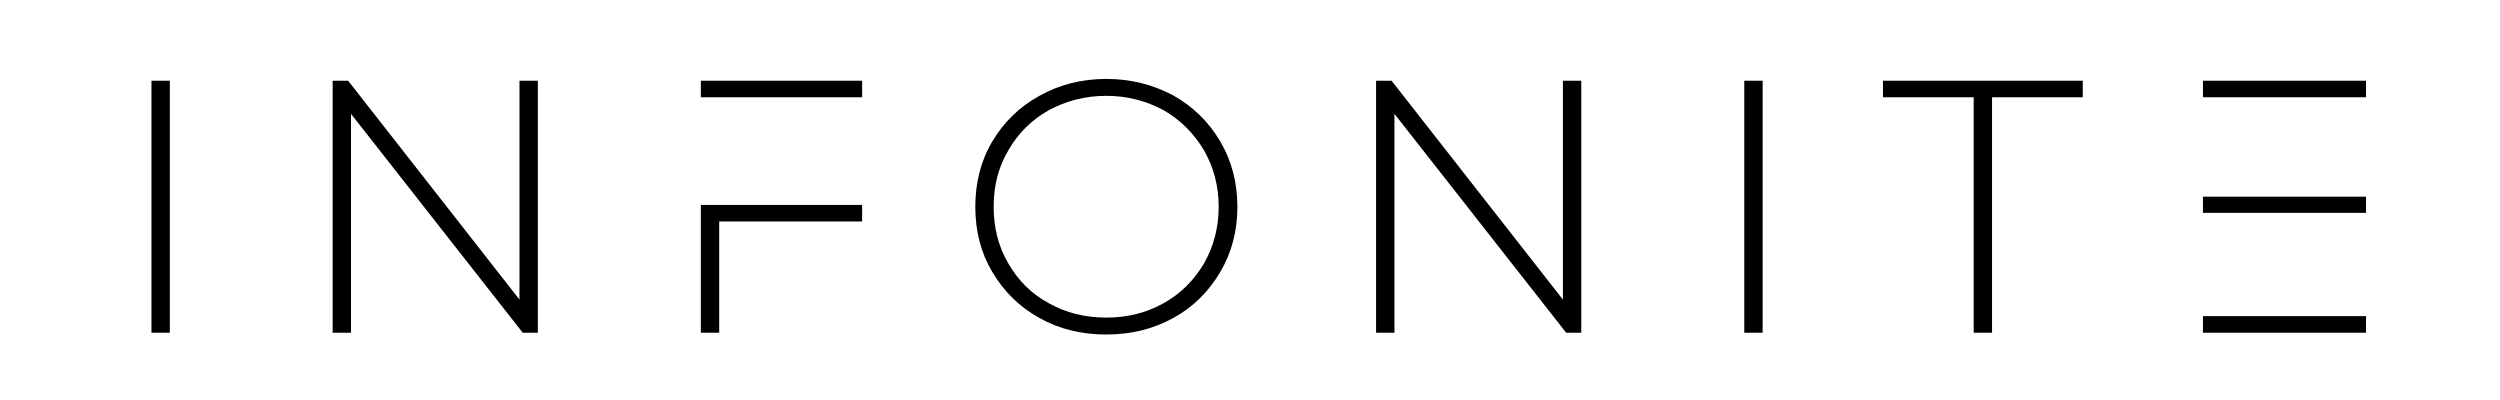
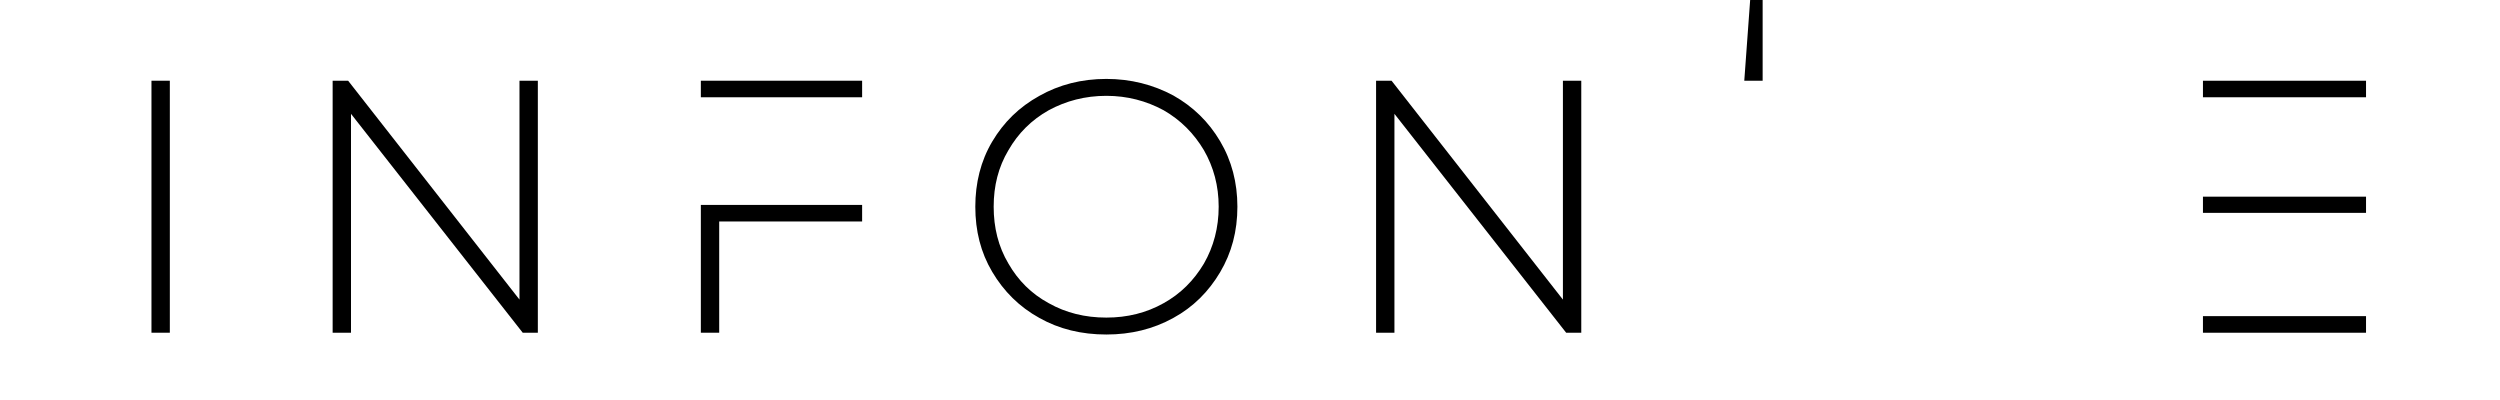
<svg xmlns="http://www.w3.org/2000/svg" id="svg258840" viewBox="160 290 80 80" height="80px" width="500px" version="1.1">
  <g id="logo-group">
    <g id="logo-center" transform="translate(-365 -35)">
      <g id="title" transform="translate(0 0) scale(1)">
        <path id="title_letter_I" d="M 344.018,-50.4 V 0 h 3.672 v -50.4 z" stroke-width="0" stroke-linejoin="miter" stroke-miterlimit="2" stroke="#ffffff" transform="translate(0 290.783) translate(345.294 50.36) scale(1) translate(-344.018 50.4)" />
        <path id="title_letter_N" d="m 406.293,-50.4 h -3.672 v 43.776 l -34.272,-43.776 h -3.096 V 0 h 3.672 V -43.776 L 403.269,0 h 3.024 z" stroke-width="0" stroke-linejoin="miter" stroke-miterlimit="2" stroke="#ffffff" transform="translate(0 290.783) translate(381.528 50.36) scale(1) translate(-365.253 50.4)" />
        <path id="title_letter_F" d="m 423.893,-50.4 v 3.312 h 32.256 V -50.4 Z m 0,50.4 h 3.672 v -22.248 h 28.584 v -3.312 h -32.256 z" stroke-width="0" stroke-linejoin="miter" stroke-miterlimit="2" stroke="#ffffff" transform="translate(0 290.783) translate(455.169 50.36) scale(1) translate(-423.893 50.4)" />
        <path id="title_letter_O" d="m 476.604,-2.952 c 3.96,2.232 8.424,3.312 13.392,3.312 4.896,0 9.36,-1.08 13.392,-3.312 3.96,-2.16 7.056,-5.256 9.36,-9.144 2.304,-3.888 3.456,-8.208 3.456,-13.104 0,-4.824 -1.152,-9.216 -3.456,-13.104 -2.304,-3.888 -5.4,-6.912 -9.36,-9.144 -4.032,-2.16 -8.496,-3.312 -13.392,-3.312 -4.968,0 -9.432,1.152 -13.392,3.384 -4.032,2.232 -7.128,5.256 -9.432,9.144 -2.304,3.888 -3.384,8.28 -3.384,13.032 0,4.824 1.08,9.144 3.384,13.032 2.304,3.888 5.4,6.984 9.432,9.216 z m 24.84,-2.952 c -3.456,1.944 -7.272,2.88 -11.448,2.88 -4.248,0 -8.064,-0.936 -11.52,-2.88 -3.456,-1.872 -6.12,-4.536 -8.064,-7.92 -2.016,-3.384 -2.952,-7.2 -2.952,-11.376 0,-4.176 0.936,-7.92 2.952,-11.304 1.944,-3.384 4.608,-6.048 8.064,-7.992 3.456,-1.872 7.272,-2.88 11.52,-2.88 4.176,0 7.992,1.008 11.448,2.88 3.384,1.944 6.048,4.608 8.064,7.992 1.944,3.384 2.952,7.128 2.952,11.304 0,4.176 -1.008,7.992 -2.952,11.376 -2.016,3.384 -4.68,6.048 -8.064,7.92 z" stroke-width="0" stroke-linejoin="miter" stroke-miterlimit="2" stroke="#ffffff" transform="translate(0 290.783) translate(510.063 50) scale(1) translate(-463.788 50.76)" />
        <path id="title_letter_N" d="m 569.98,-50.4 h -3.672 v 43.776 l -34.272,-43.776 h -3.096 V 0 h 3.672 V -43.776 L 566.956,0 h 3.024 z" stroke-width="0" stroke-linejoin="miter" stroke-miterlimit="2" stroke="#ffffff" transform="translate(0 290.783) translate(590.215 50.36) scale(1) translate(-528.94 50.4)" />
-         <path id="title_letter_I" d="M 587.581,-50.4 V 0 h 3.672 v -50.4 z" stroke-width="0" stroke-linejoin="miter" stroke-miterlimit="2" stroke="#ffffff" transform="translate(0 290.783) translate(663.856 50.36) scale(1) translate(-587.581 50.4)" />
-         <path id="title_letter_T" d="M 618.463,-47.088 V 0 h 3.672 v -47.088 h 18.144 V -50.4 h -39.96 v 3.312 z" stroke-width="0" stroke-linejoin="miter" stroke-miterlimit="2" stroke="#ffffff" transform="translate(0 290.783) translate(691.594 50.36) scale(1) translate(-600.319 50.4)" />
+         <path id="title_letter_I" d="M 587.581,-50.4 h 3.672 v -50.4 z" stroke-width="0" stroke-linejoin="miter" stroke-miterlimit="2" stroke="#ffffff" transform="translate(0 290.783) translate(663.856 50.36) scale(1) translate(-587.581 50.4)" />
        <path id="title_letter_E" d="m 681.931,-27.216 h -32.616 v 3.24 h 32.616 z m 0,-23.184 h -32.616 v 3.312 h 32.616 z m -32.616,47.088 V 0 h 32.616 v -3.312 z" stroke-width="0" stroke-linejoin="miter" stroke-miterlimit="2" stroke="#ffffff" transform="translate(0 290.783) translate(755.59 50.36) scale(1) translate(-649.315 50.4)" />
      </g>
    </g>
  </g>
</svg>